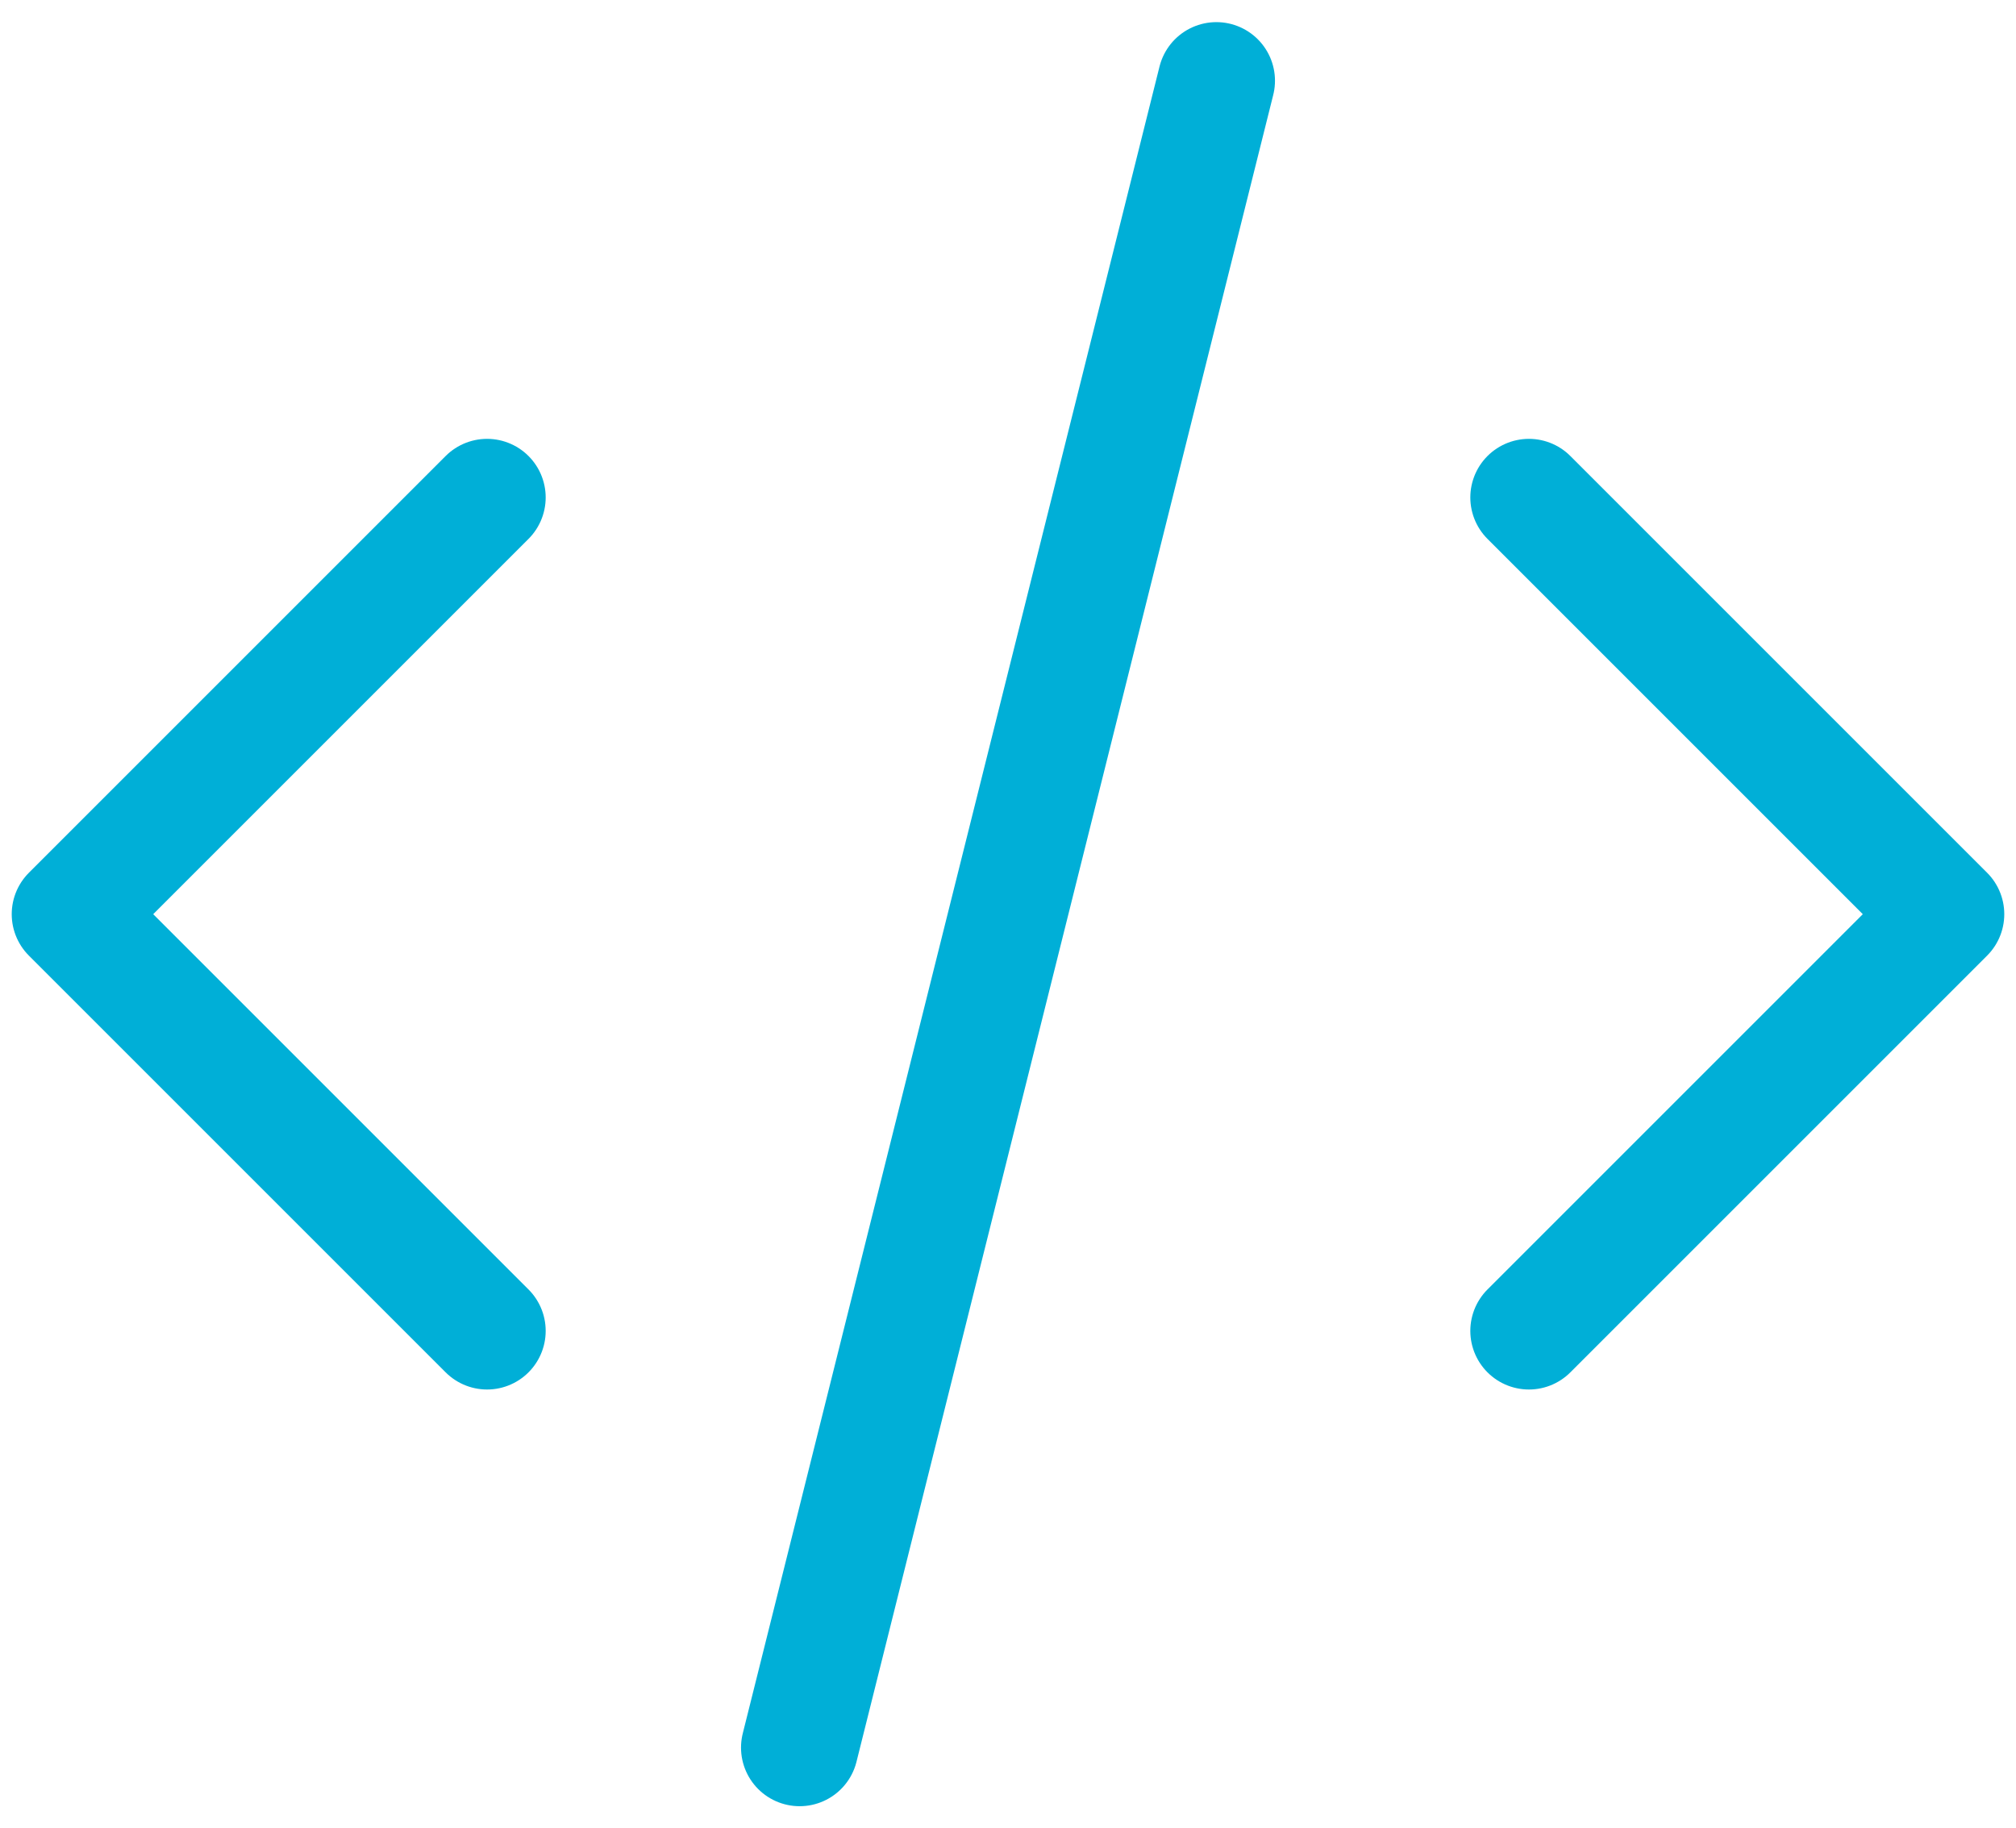
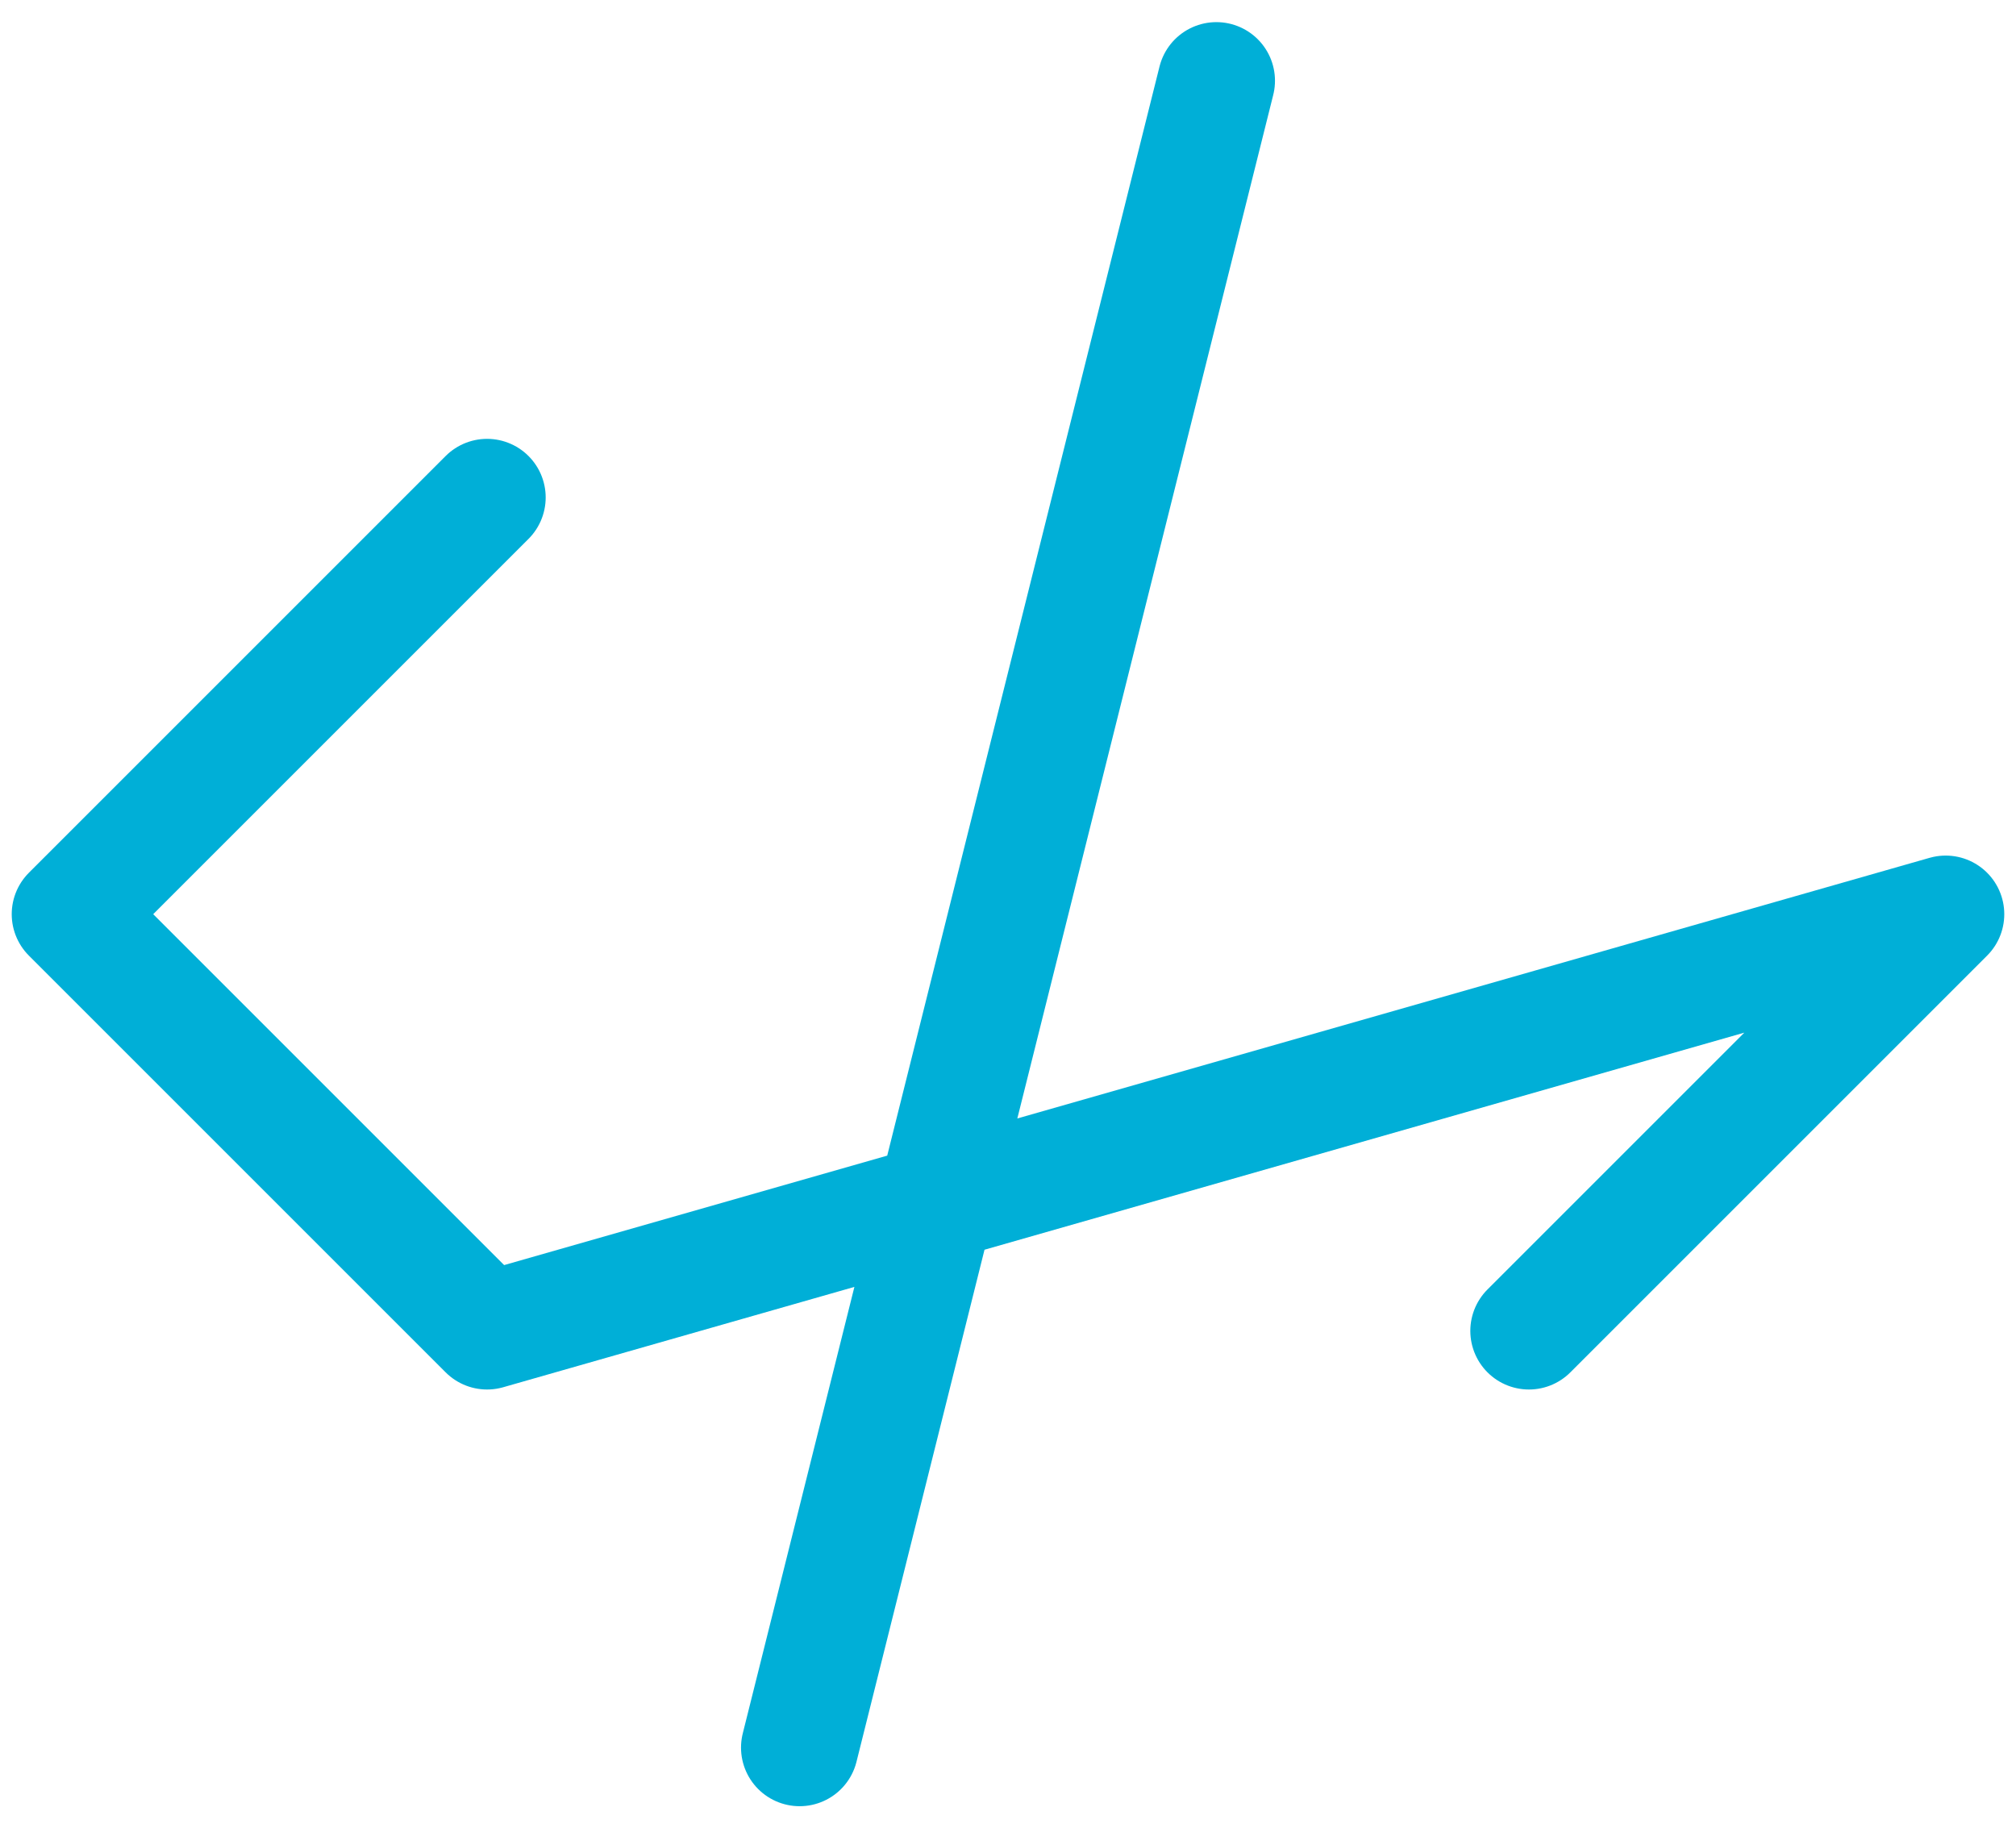
<svg xmlns="http://www.w3.org/2000/svg" width="86" height="78" viewBox="0 0 86 78" fill="none">
-   <path d="M20.778 21.222L3 39L20.778 56.778M65.222 21.222L83 39L65.222 56.778M51.889 3.444L34.111 74.555" stroke="#00AFD7" stroke-width="5" stroke-linecap="round" stroke-linejoin="round" />
+   <path d="M20.778 21.222L3 39L20.778 56.778L83 39L65.222 56.778M51.889 3.444L34.111 74.555" stroke="#00AFD7" stroke-width="5" stroke-linecap="round" stroke-linejoin="round" />
</svg>